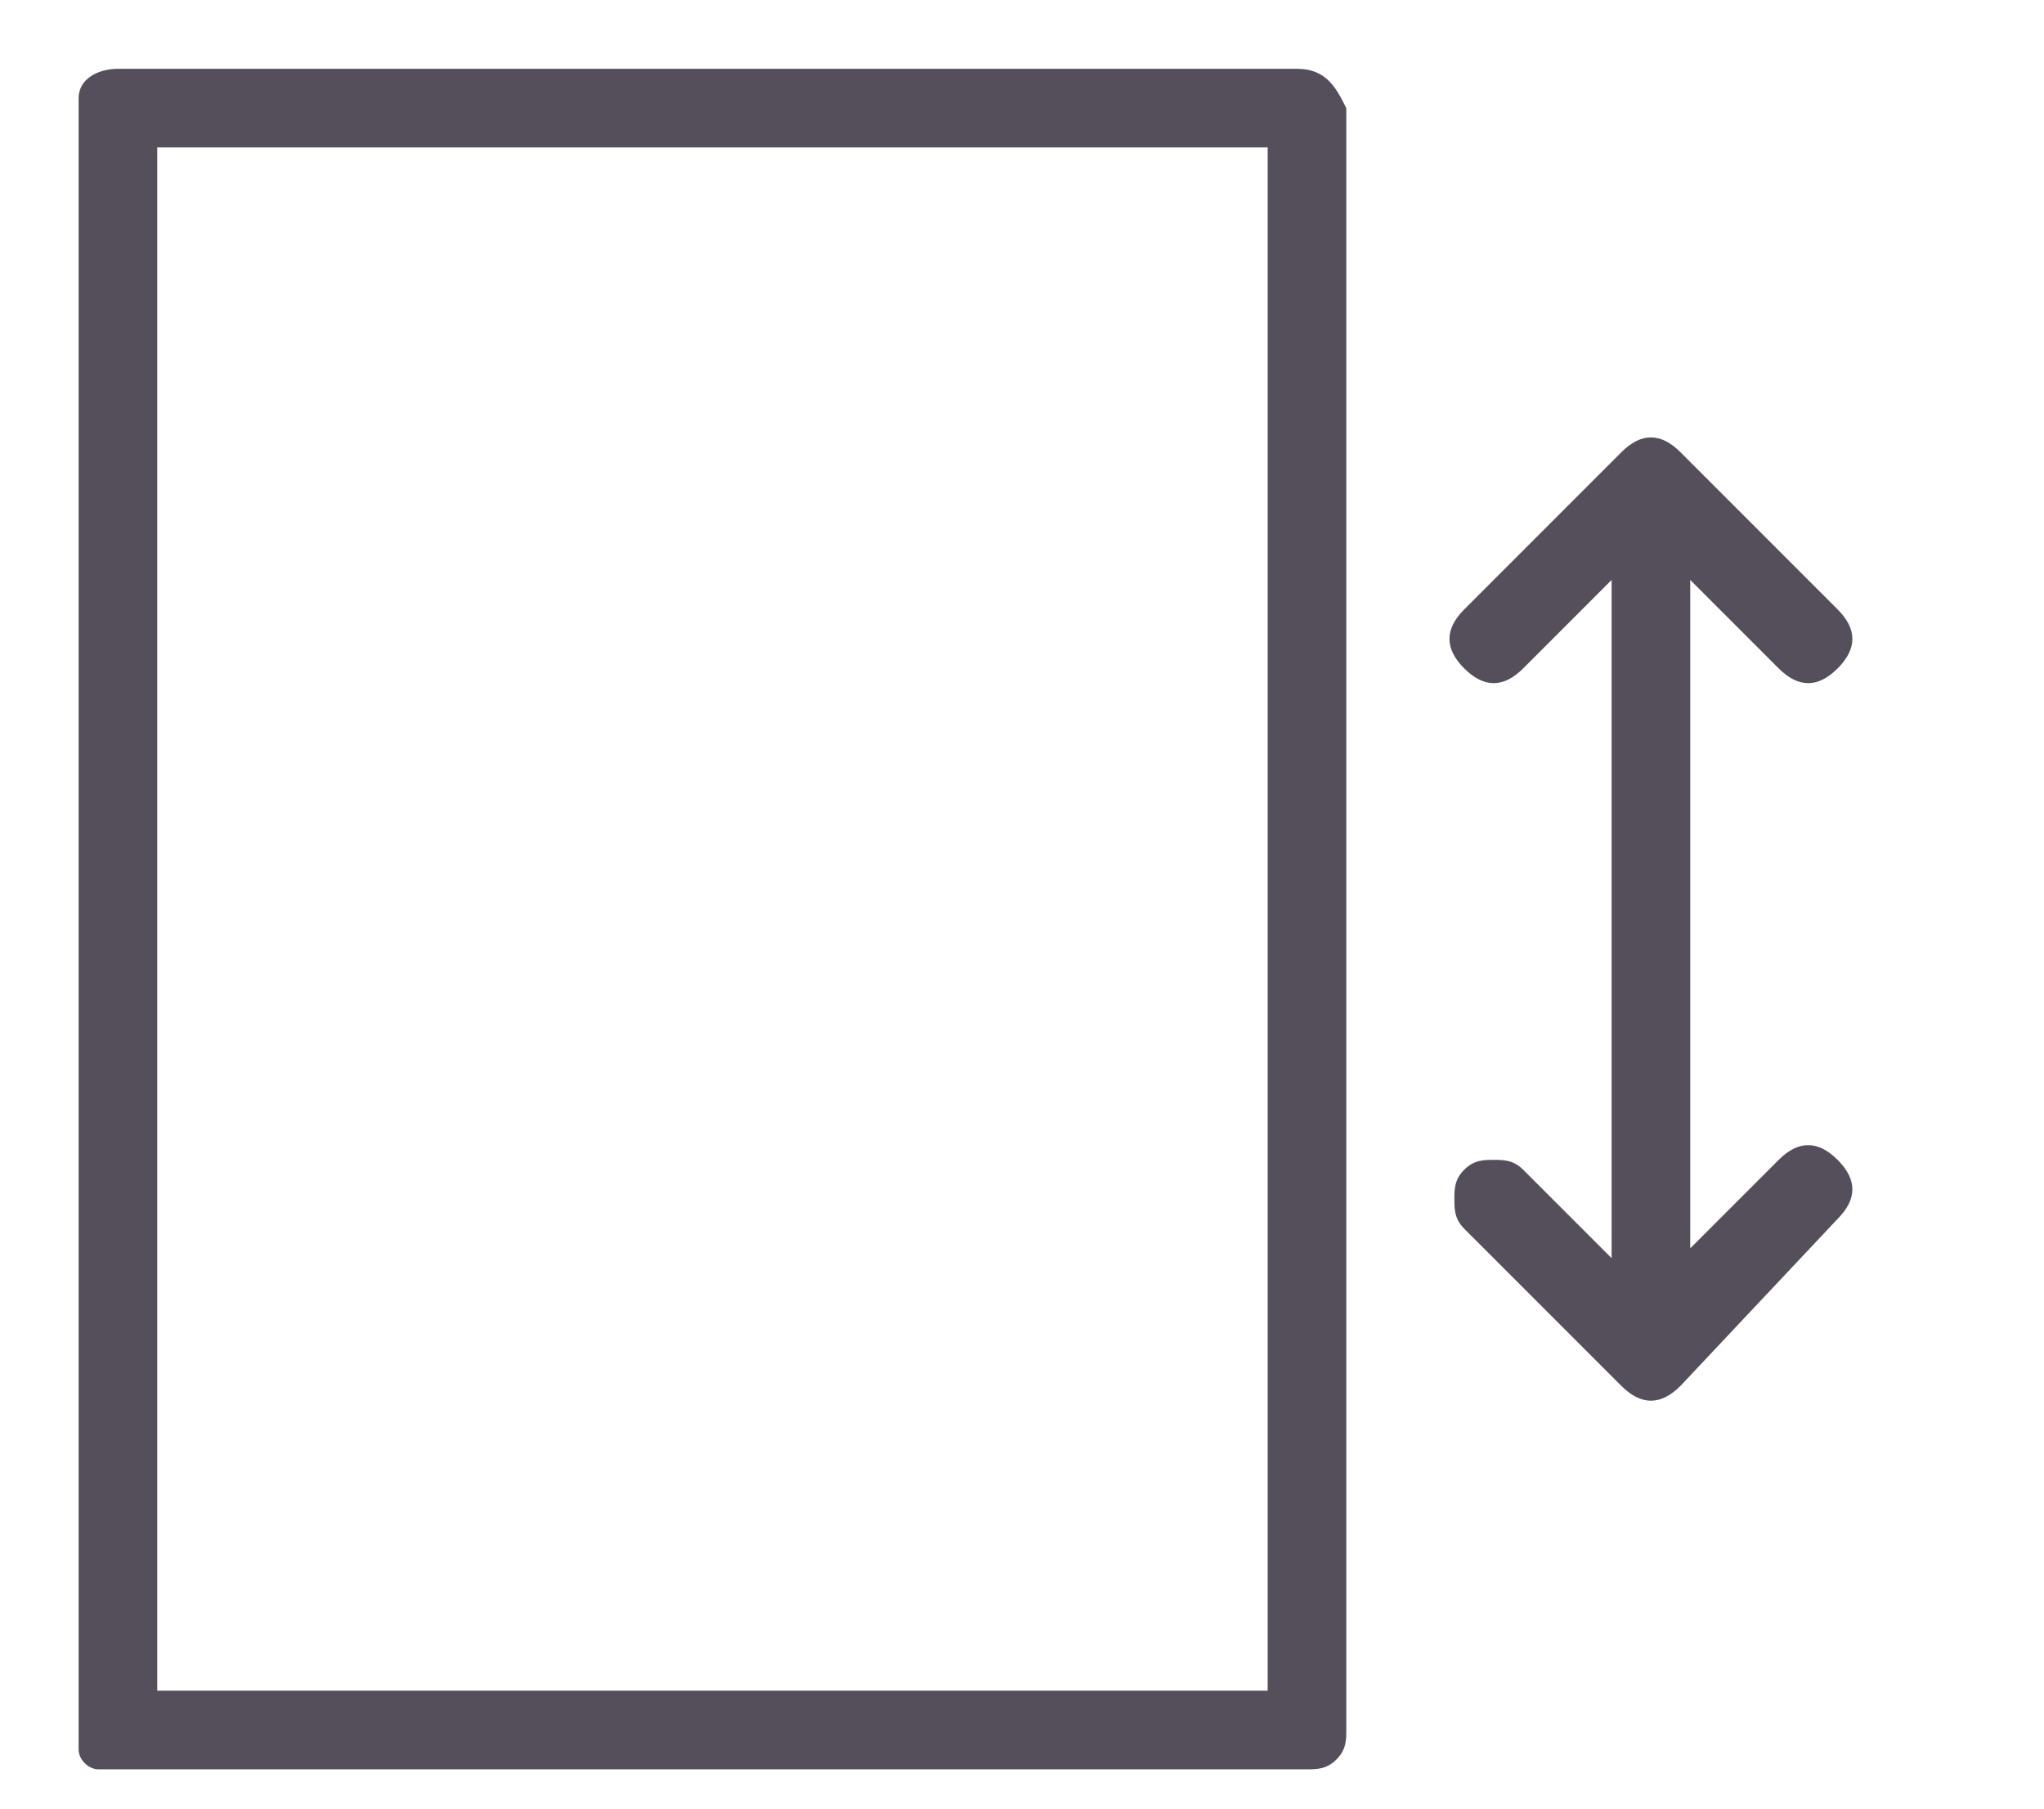
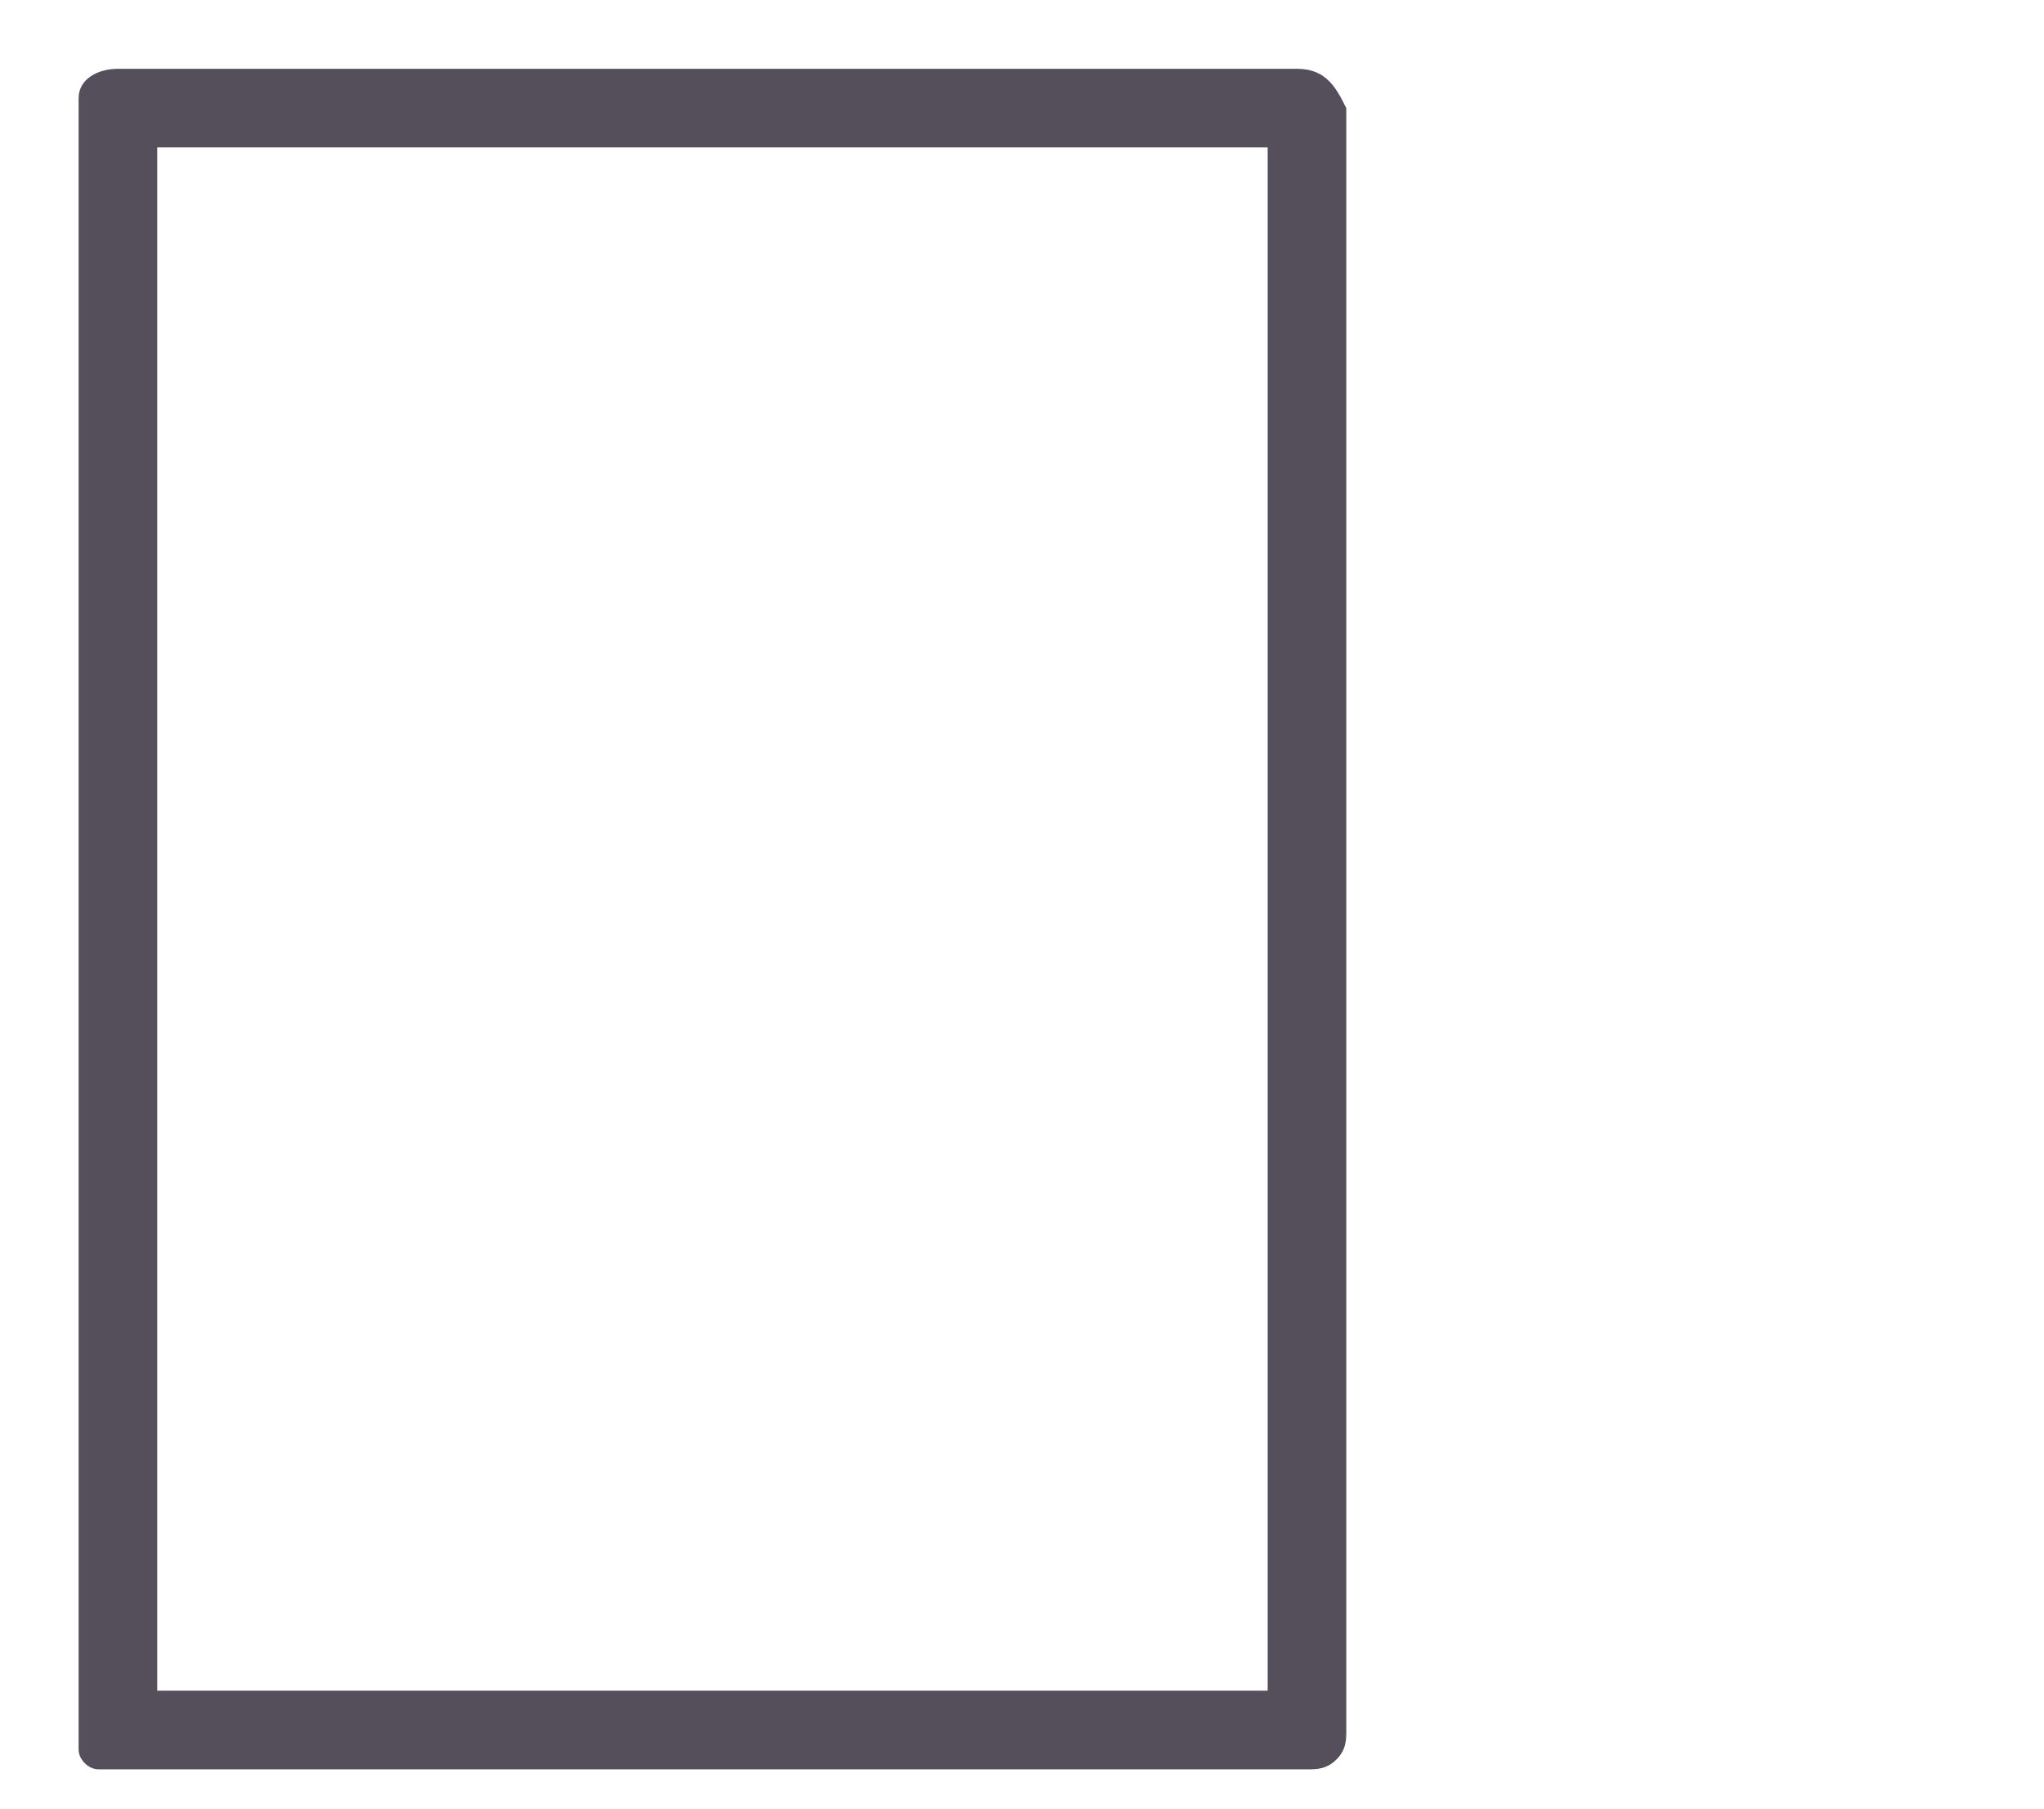
<svg xmlns="http://www.w3.org/2000/svg" version="1.1" id="Ebene_1" x="0px" y="0px" viewBox="0 0 20.8 18.4" style="enable-background:new 0 0 20.8 18.4;" xml:space="preserve">
  <style type="text/css">
	.st0{fill:#554E5B;}
</style>
-   <path class="st0" d="M18.7,12.4c0.2-0.2,0.2-0.4,0-0.6c-0.2-0.2-0.4-0.2-0.6,0l-0.9,0.9V5.9l0.9,0.9c0.2,0.2,0.4,0.2,0.6,0  c0.2-0.2,0.2-0.4,0-0.6l-1.6-1.6l0,0c-0.2-0.2-0.4-0.2-0.6,0l-1.6,1.6l0,0c-0.2,0.2-0.2,0.4,0,0.6s0.4,0.2,0.6,0l0.9-0.9v6.9  l-0.9-0.9c-0.1-0.1-0.2-0.1-0.3-0.1c-0.1,0-0.2,0-0.3,0.1c-0.1,0.1-0.1,0.2-0.1,0.3c0,0.1,0,0.2,0.1,0.3l1.6,1.6l0,0  c0.2,0.2,0.4,0.2,0.6,0L18.7,12.4L18.7,12.4z" />
  <path class="st0" d="M13.2,0.7C13.2,0.7,13.2,0.7,13.2,0.7C13.2,0.7,13.2,0.7,13.2,0.7H1.2C1,0.7,0.8,0.8,0.8,1c0,0,0,0,0,0  c0,0,0,0.1,0,0.1v1.6v10.5v4.4c0,0.1,0,0.1,0,0.2c0,0,0,0,0,0c0,0.1,0.1,0.2,0.2,0.2c0,0,0,0,0,0c0,0,0.1,0,0.2,0h0h12.1h0  c0.1,0,0.2,0,0.3-0.1c0.1-0.1,0.1-0.2,0.1-0.3v-4.4V2.7V1.1C13.6,0.9,13.5,0.7,13.2,0.7z M1.6,13.2V2.7V1.5h11.3v1.2v10.5v4H1.6  V13.2z" />
</svg>